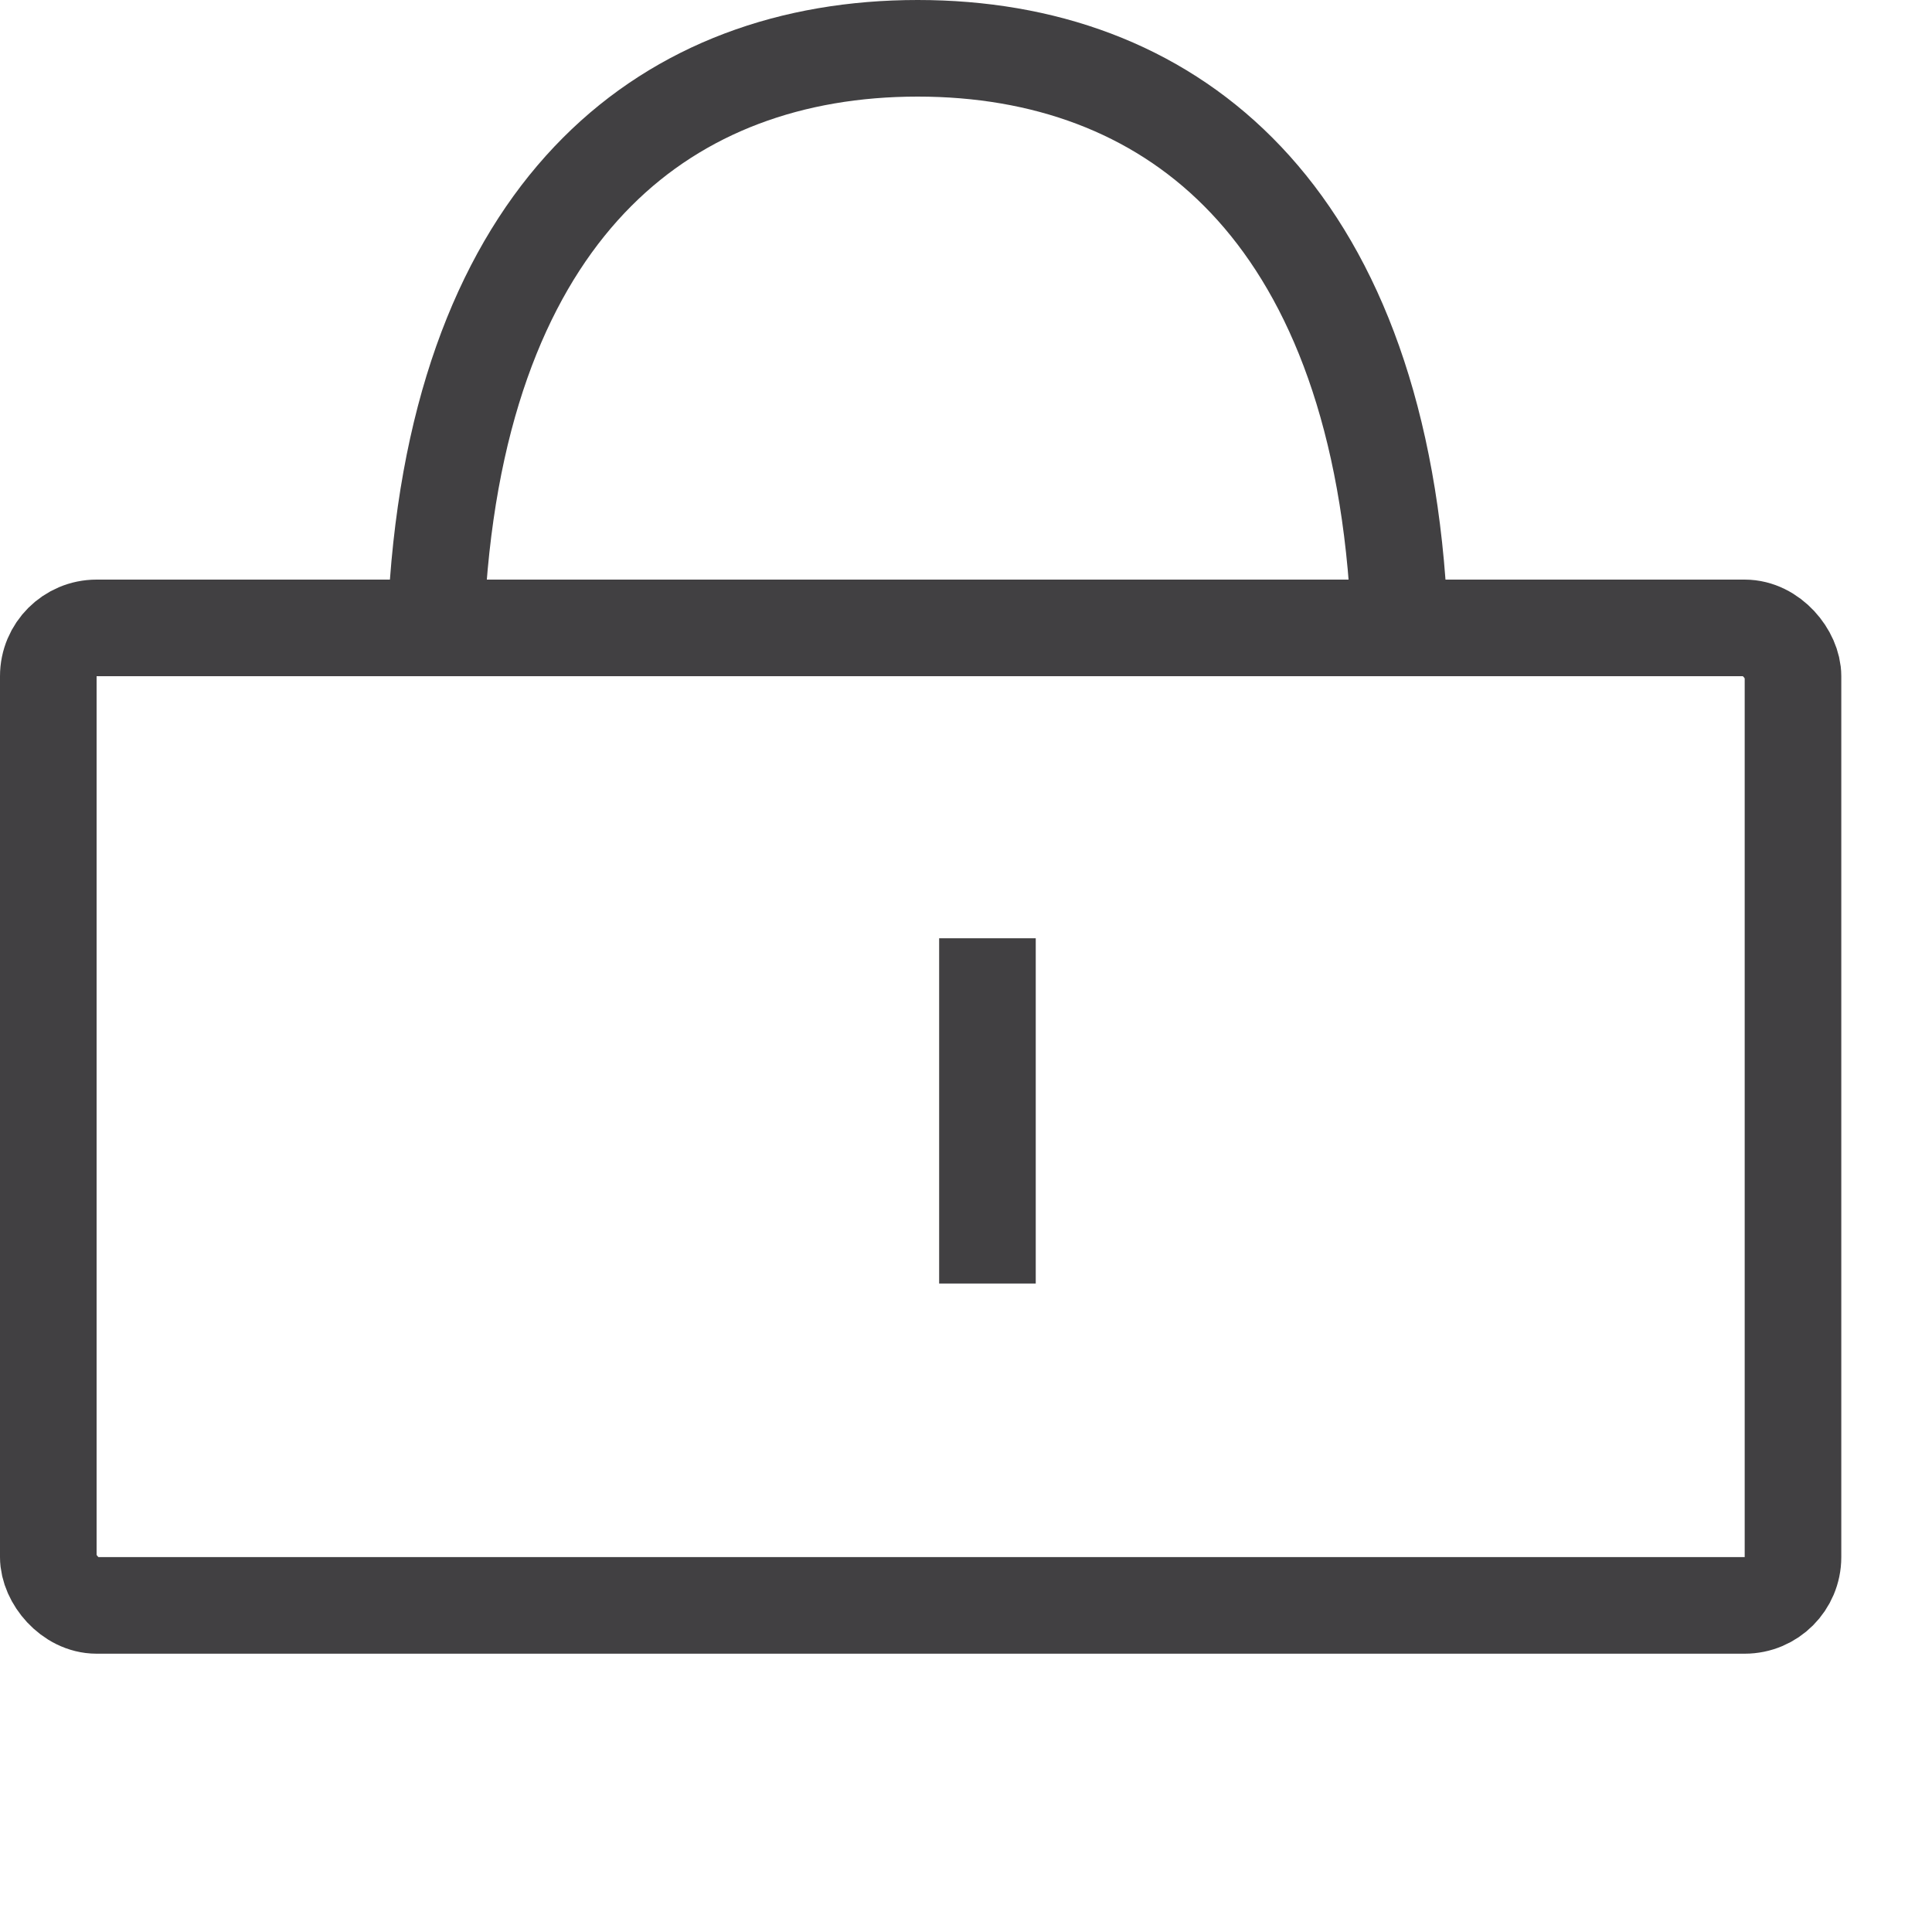
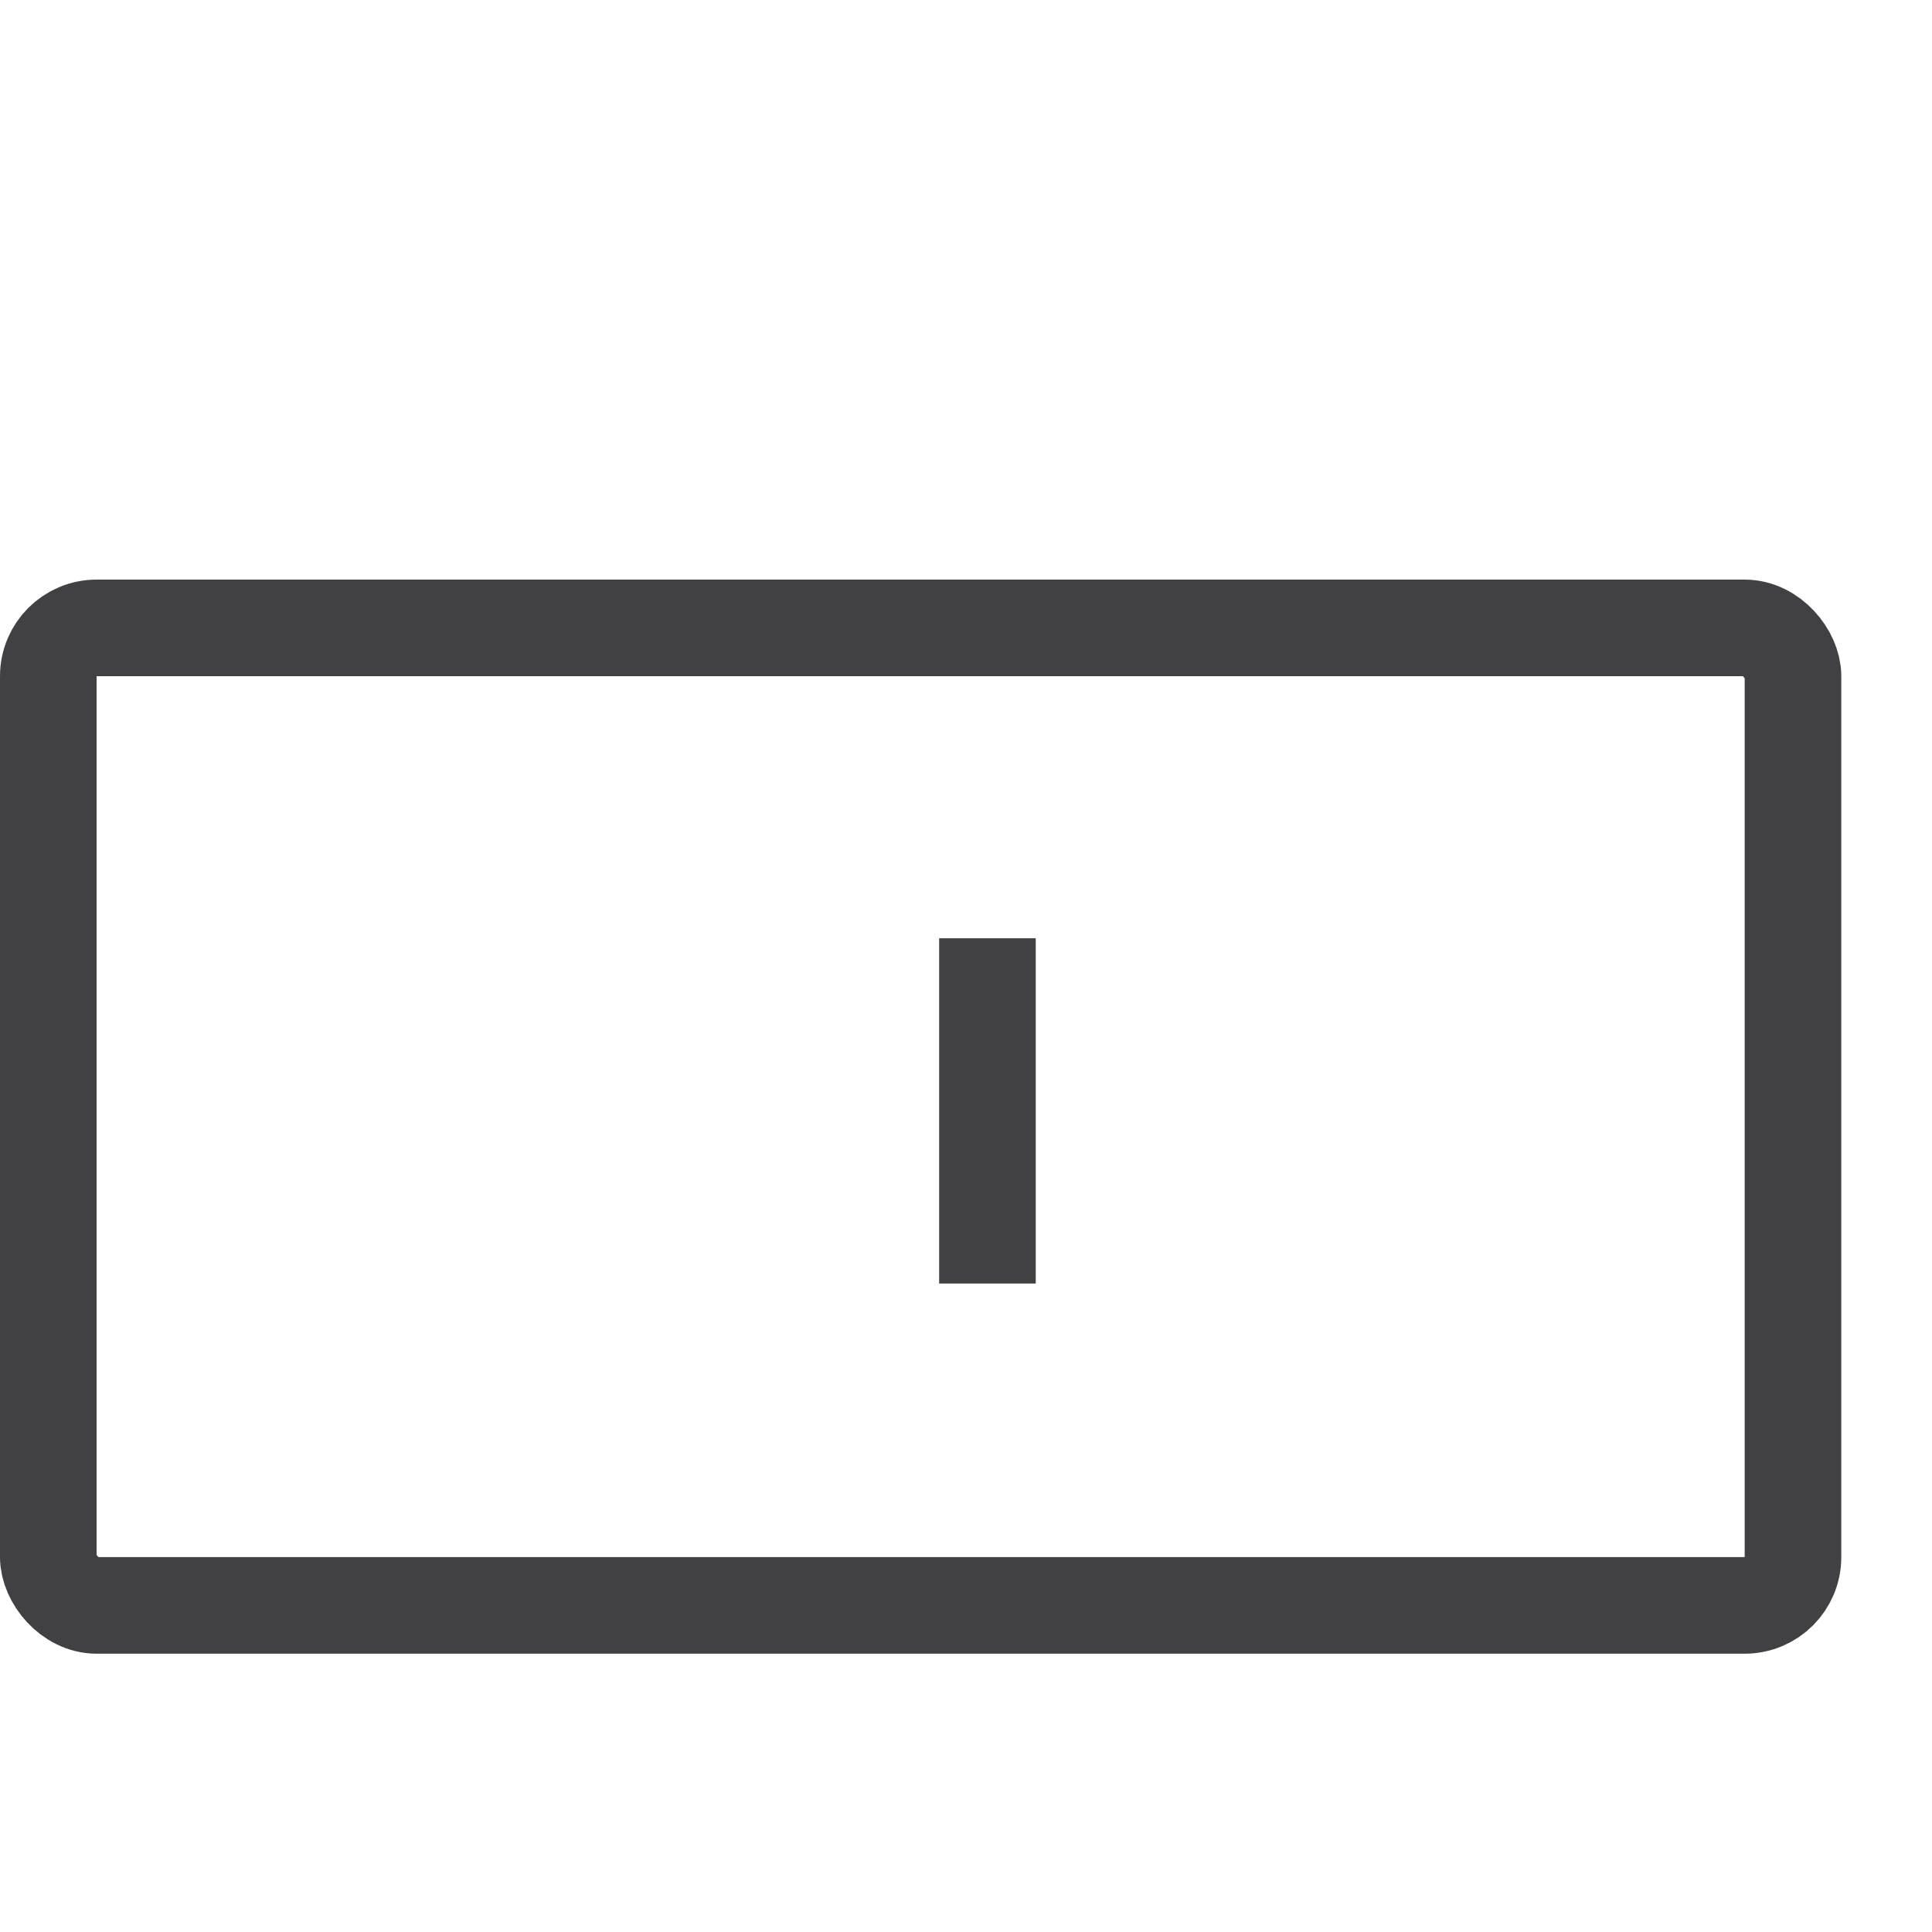
<svg xmlns="http://www.w3.org/2000/svg" width="20" height="20" viewBox="0 0 20 20" fill="none">
  <rect x="0.5" y="6.5" width="18.061" height="10.119" rx="0.5" stroke="#414042" />
-   <path d="M9.5 0.5C10.802 0.5 11.954 0.913 12.818 1.779C13.686 2.648 14.314 4.024 14.465 6.037C14.482 6.273 14.287 6.5 14 6.5H5C4.713 6.5 4.518 6.273 4.535 6.037C4.686 4.024 5.314 2.648 6.182 1.779C7.046 0.913 8.198 0.5 9.5 0.5Z" stroke="#414042" />
  <line x1="10.222" y1="13.287" x2="10.222" y2="9.713" stroke="#414042" />
</svg>